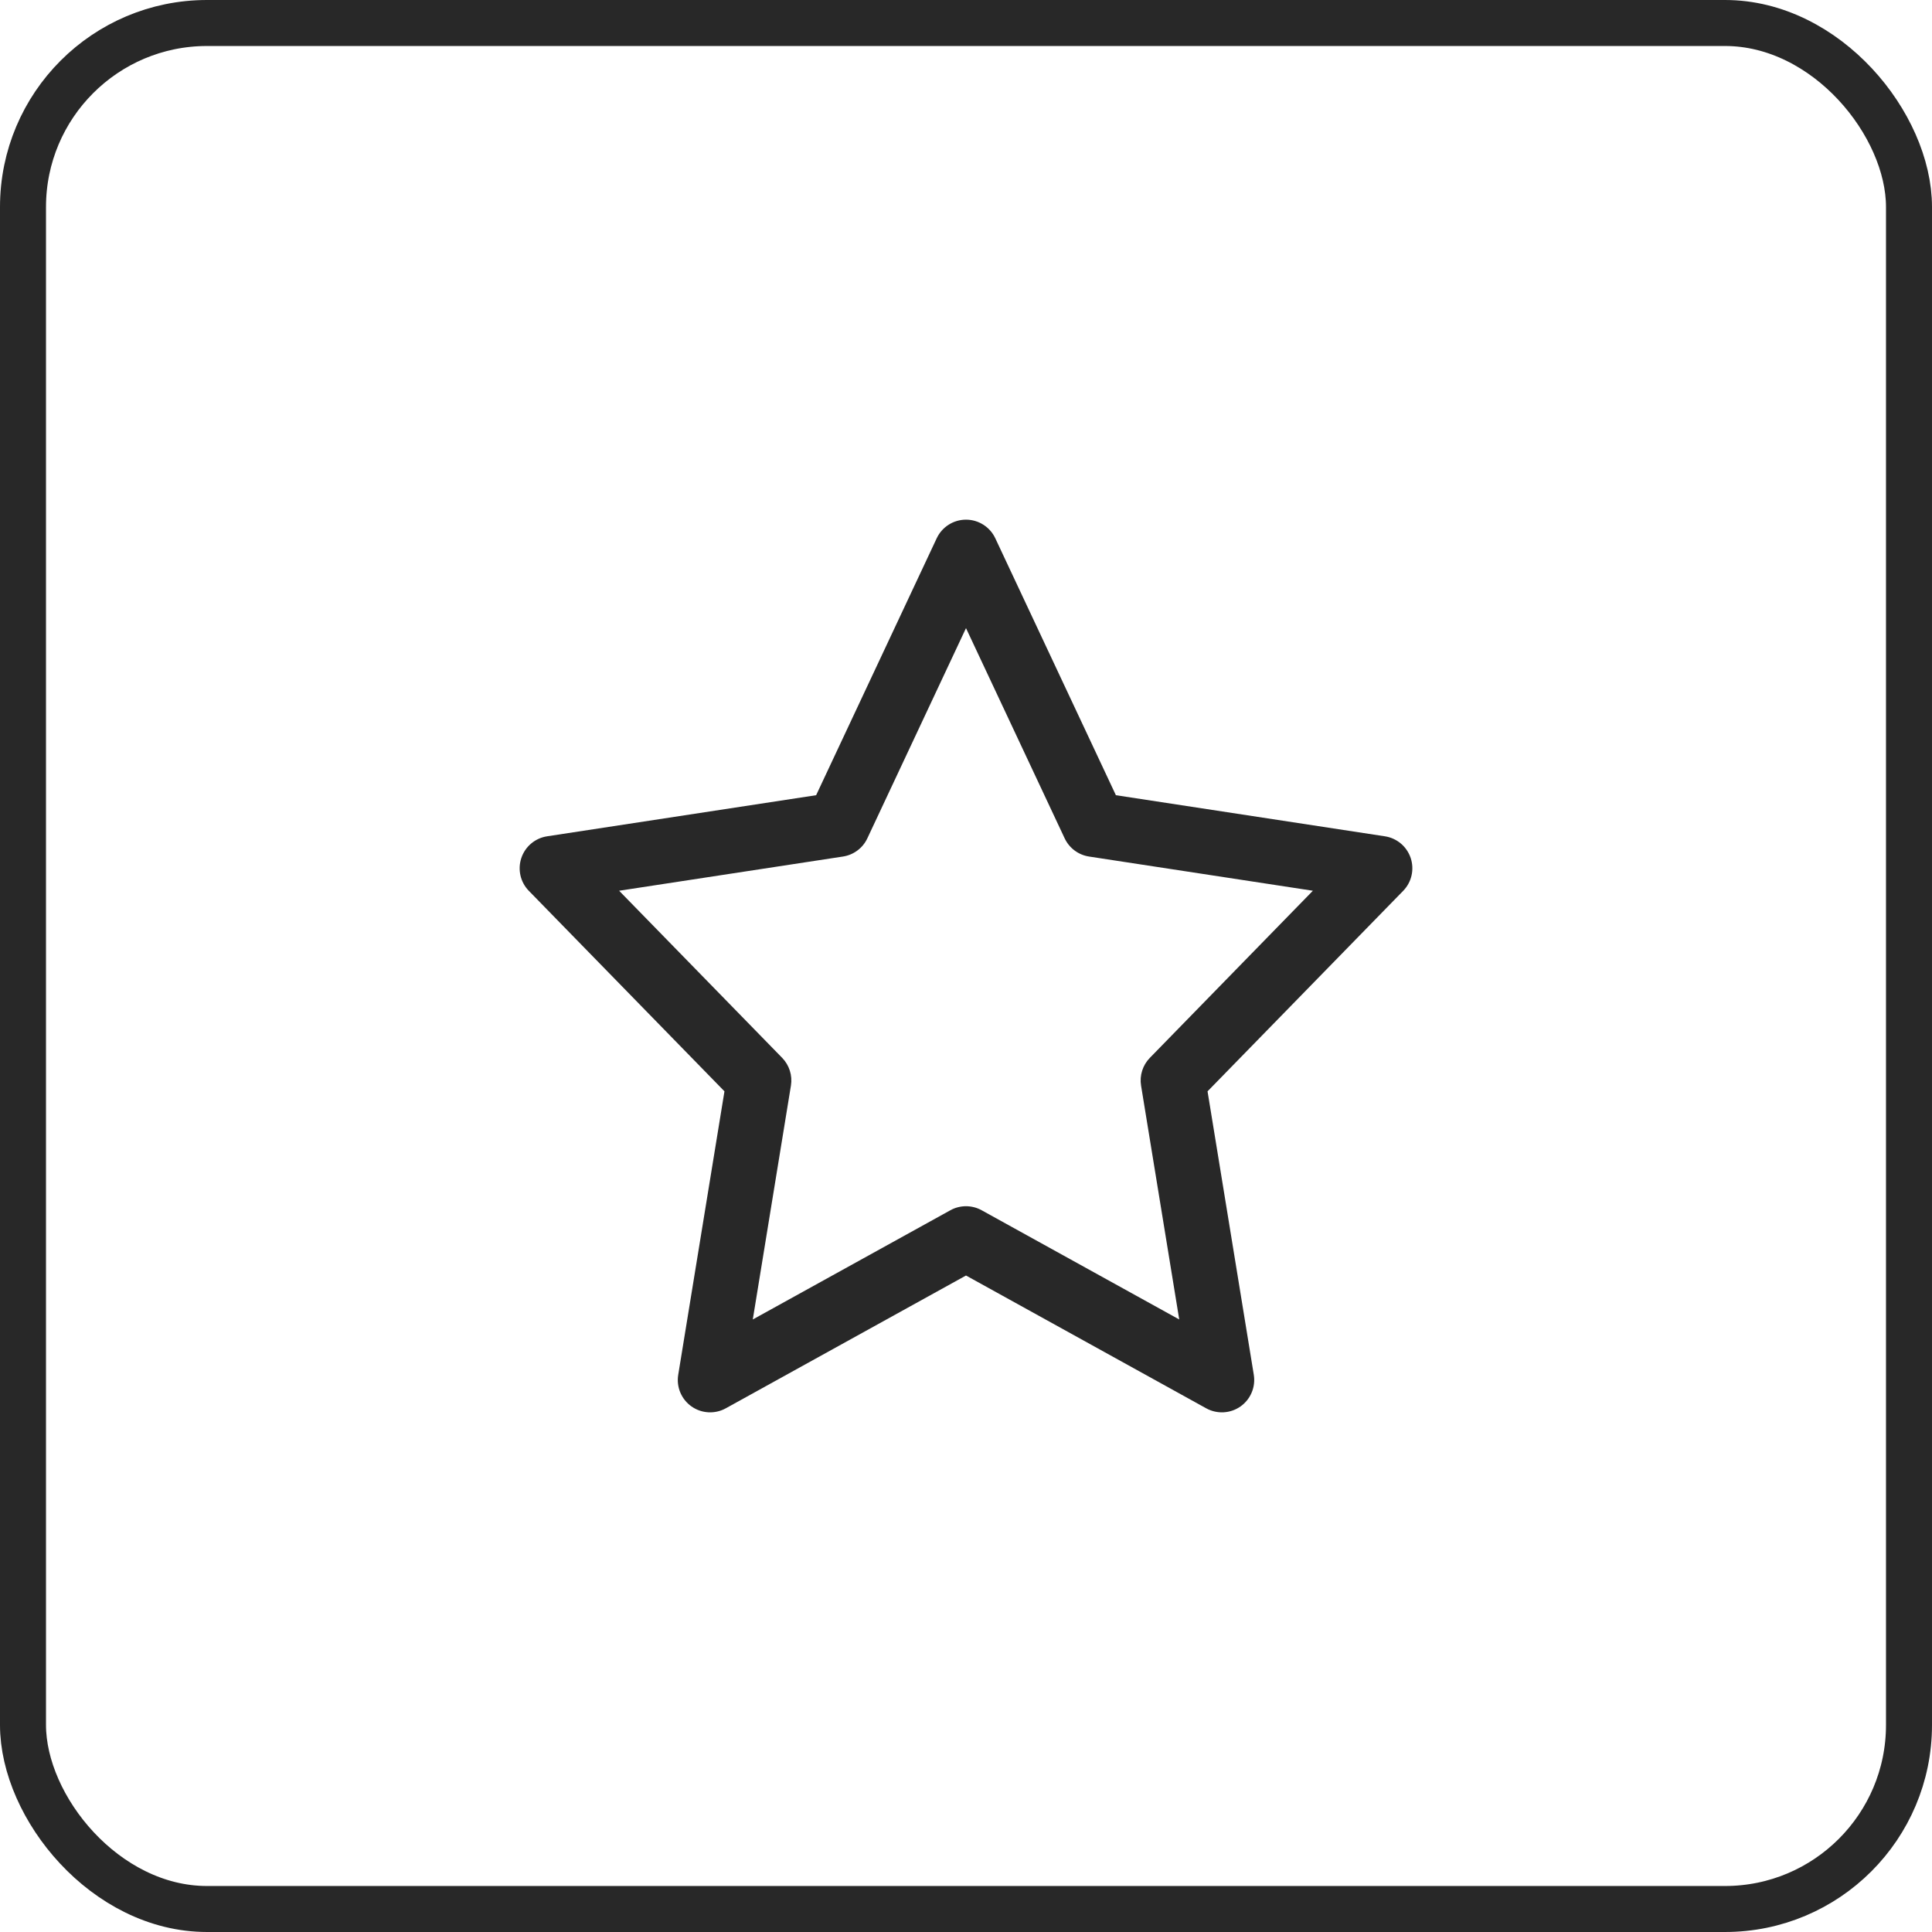
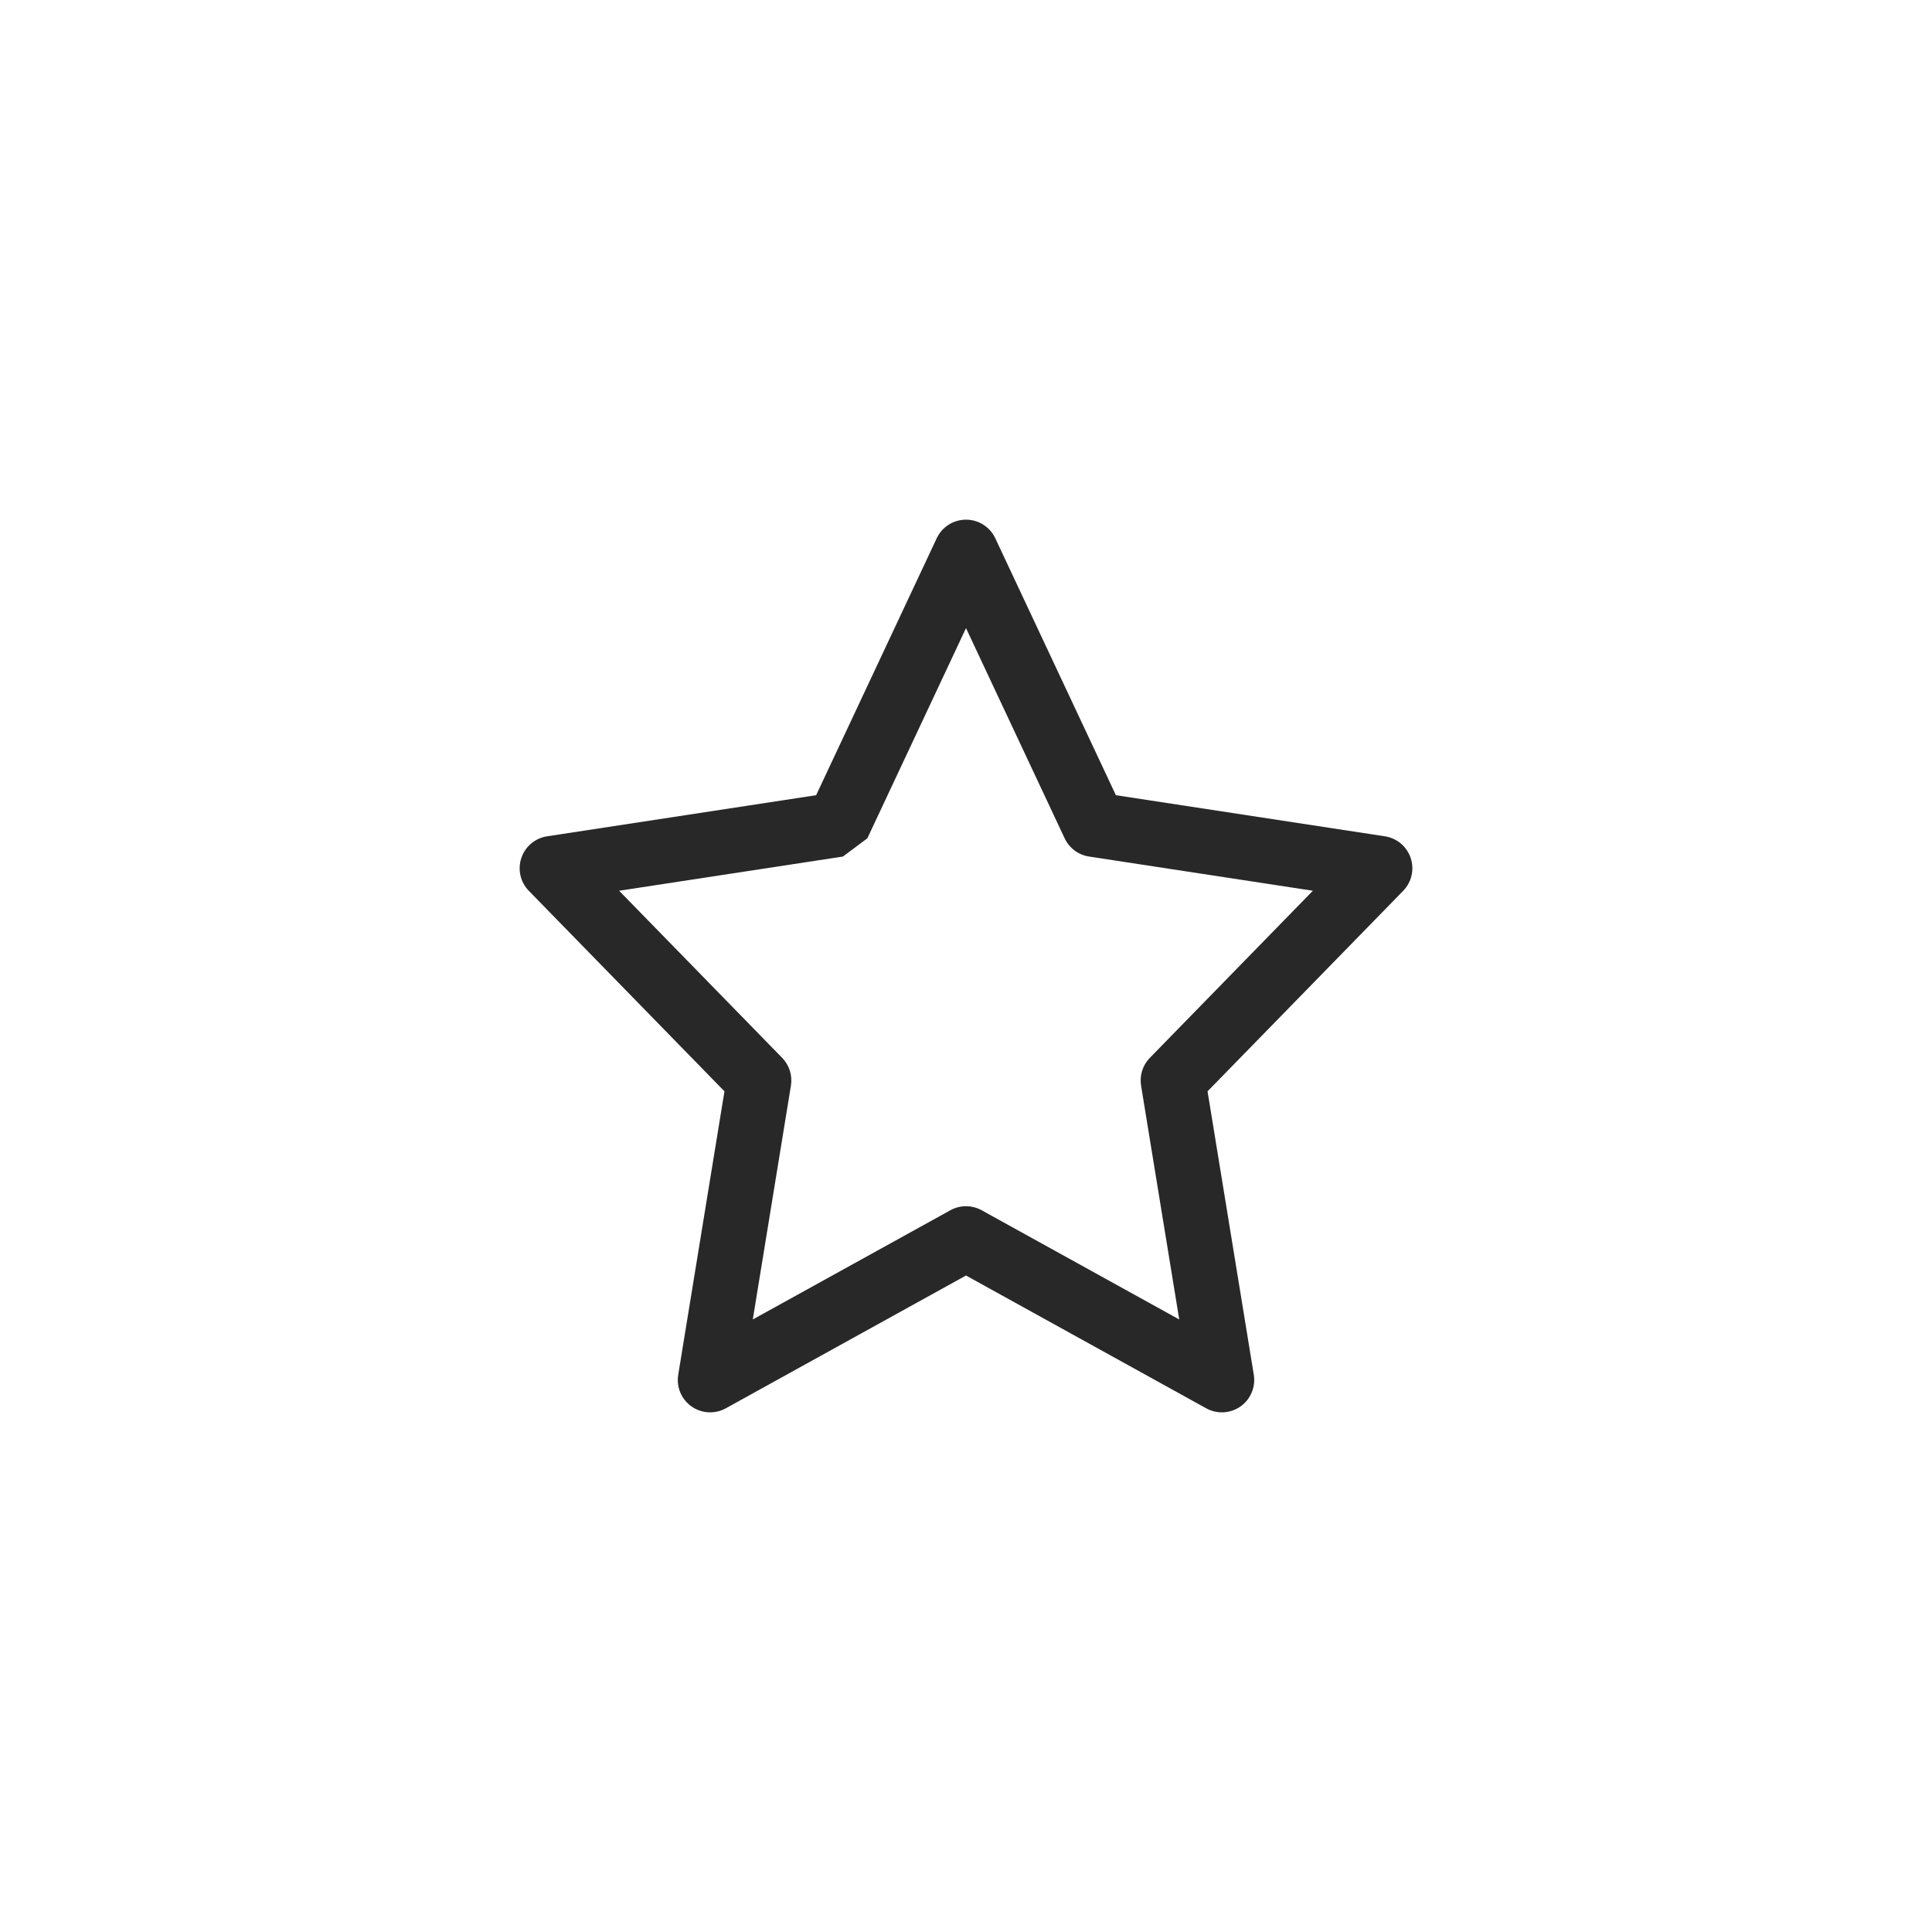
<svg xmlns="http://www.w3.org/2000/svg" width="84" height="84" viewBox="0 0 84 84" fill="none">
-   <rect x="1" y="1" width="82" height="82" rx="8" stroke="#282828" stroke-width="2" />
-   <path fill-rule="evenodd" clip-rule="evenodd" d="M43.273 23.402C43.041 22.909 42.545 22.594 42 22.594C41.455 22.594 40.959 22.909 40.727 23.402L35.484 34.574L23.788 36.361C23.267 36.44 22.834 36.804 22.667 37.304C22.499 37.804 22.625 38.356 22.994 38.733L31.498 47.449L29.488 59.774C29.401 60.305 29.625 60.839 30.066 61.15C30.506 61.46 31.085 61.491 31.556 61.231L42 55.457L52.444 61.231C52.916 61.491 53.494 61.46 53.935 61.15C54.375 60.839 54.599 60.305 54.513 59.774L52.502 47.449L61.007 38.733C61.375 38.356 61.501 37.804 61.334 37.304C61.166 36.804 60.734 36.44 60.212 36.361L48.517 34.574L43.273 23.402ZM37.711 36.448L42 27.31L46.289 36.448C46.489 36.873 46.886 37.17 47.35 37.241L57.082 38.728L49.994 45.993C49.682 46.312 49.54 46.761 49.612 47.202L51.271 57.368L42.681 52.62C42.257 52.386 41.743 52.386 41.32 52.62L32.73 57.368L34.388 47.202C34.46 46.761 34.318 46.312 34.007 45.993L26.918 38.728L36.65 37.241C37.114 37.17 37.512 36.873 37.711 36.448Z" fill="#282828" />
+   <path fill-rule="evenodd" clip-rule="evenodd" d="M43.273 23.402C43.041 22.909 42.545 22.594 42 22.594C41.455 22.594 40.959 22.909 40.727 23.402L35.484 34.574L23.788 36.361C23.267 36.44 22.834 36.804 22.667 37.304C22.499 37.804 22.625 38.356 22.994 38.733L31.498 47.449L29.488 59.774C29.401 60.305 29.625 60.839 30.066 61.15C30.506 61.46 31.085 61.491 31.556 61.231L42 55.457L52.444 61.231C52.916 61.491 53.494 61.46 53.935 61.15C54.375 60.839 54.599 60.305 54.513 59.774L52.502 47.449L61.007 38.733C61.375 38.356 61.501 37.804 61.334 37.304C61.166 36.804 60.734 36.44 60.212 36.361L48.517 34.574L43.273 23.402ZM37.711 36.448L42 27.31L46.289 36.448C46.489 36.873 46.886 37.17 47.35 37.241L57.082 38.728L49.994 45.993C49.682 46.312 49.54 46.761 49.612 47.202L51.271 57.368L42.681 52.62C42.257 52.386 41.743 52.386 41.32 52.62L32.73 57.368L34.388 47.202C34.46 46.761 34.318 46.312 34.007 45.993L26.918 38.728L36.65 37.241Z" fill="#282828" />
</svg>